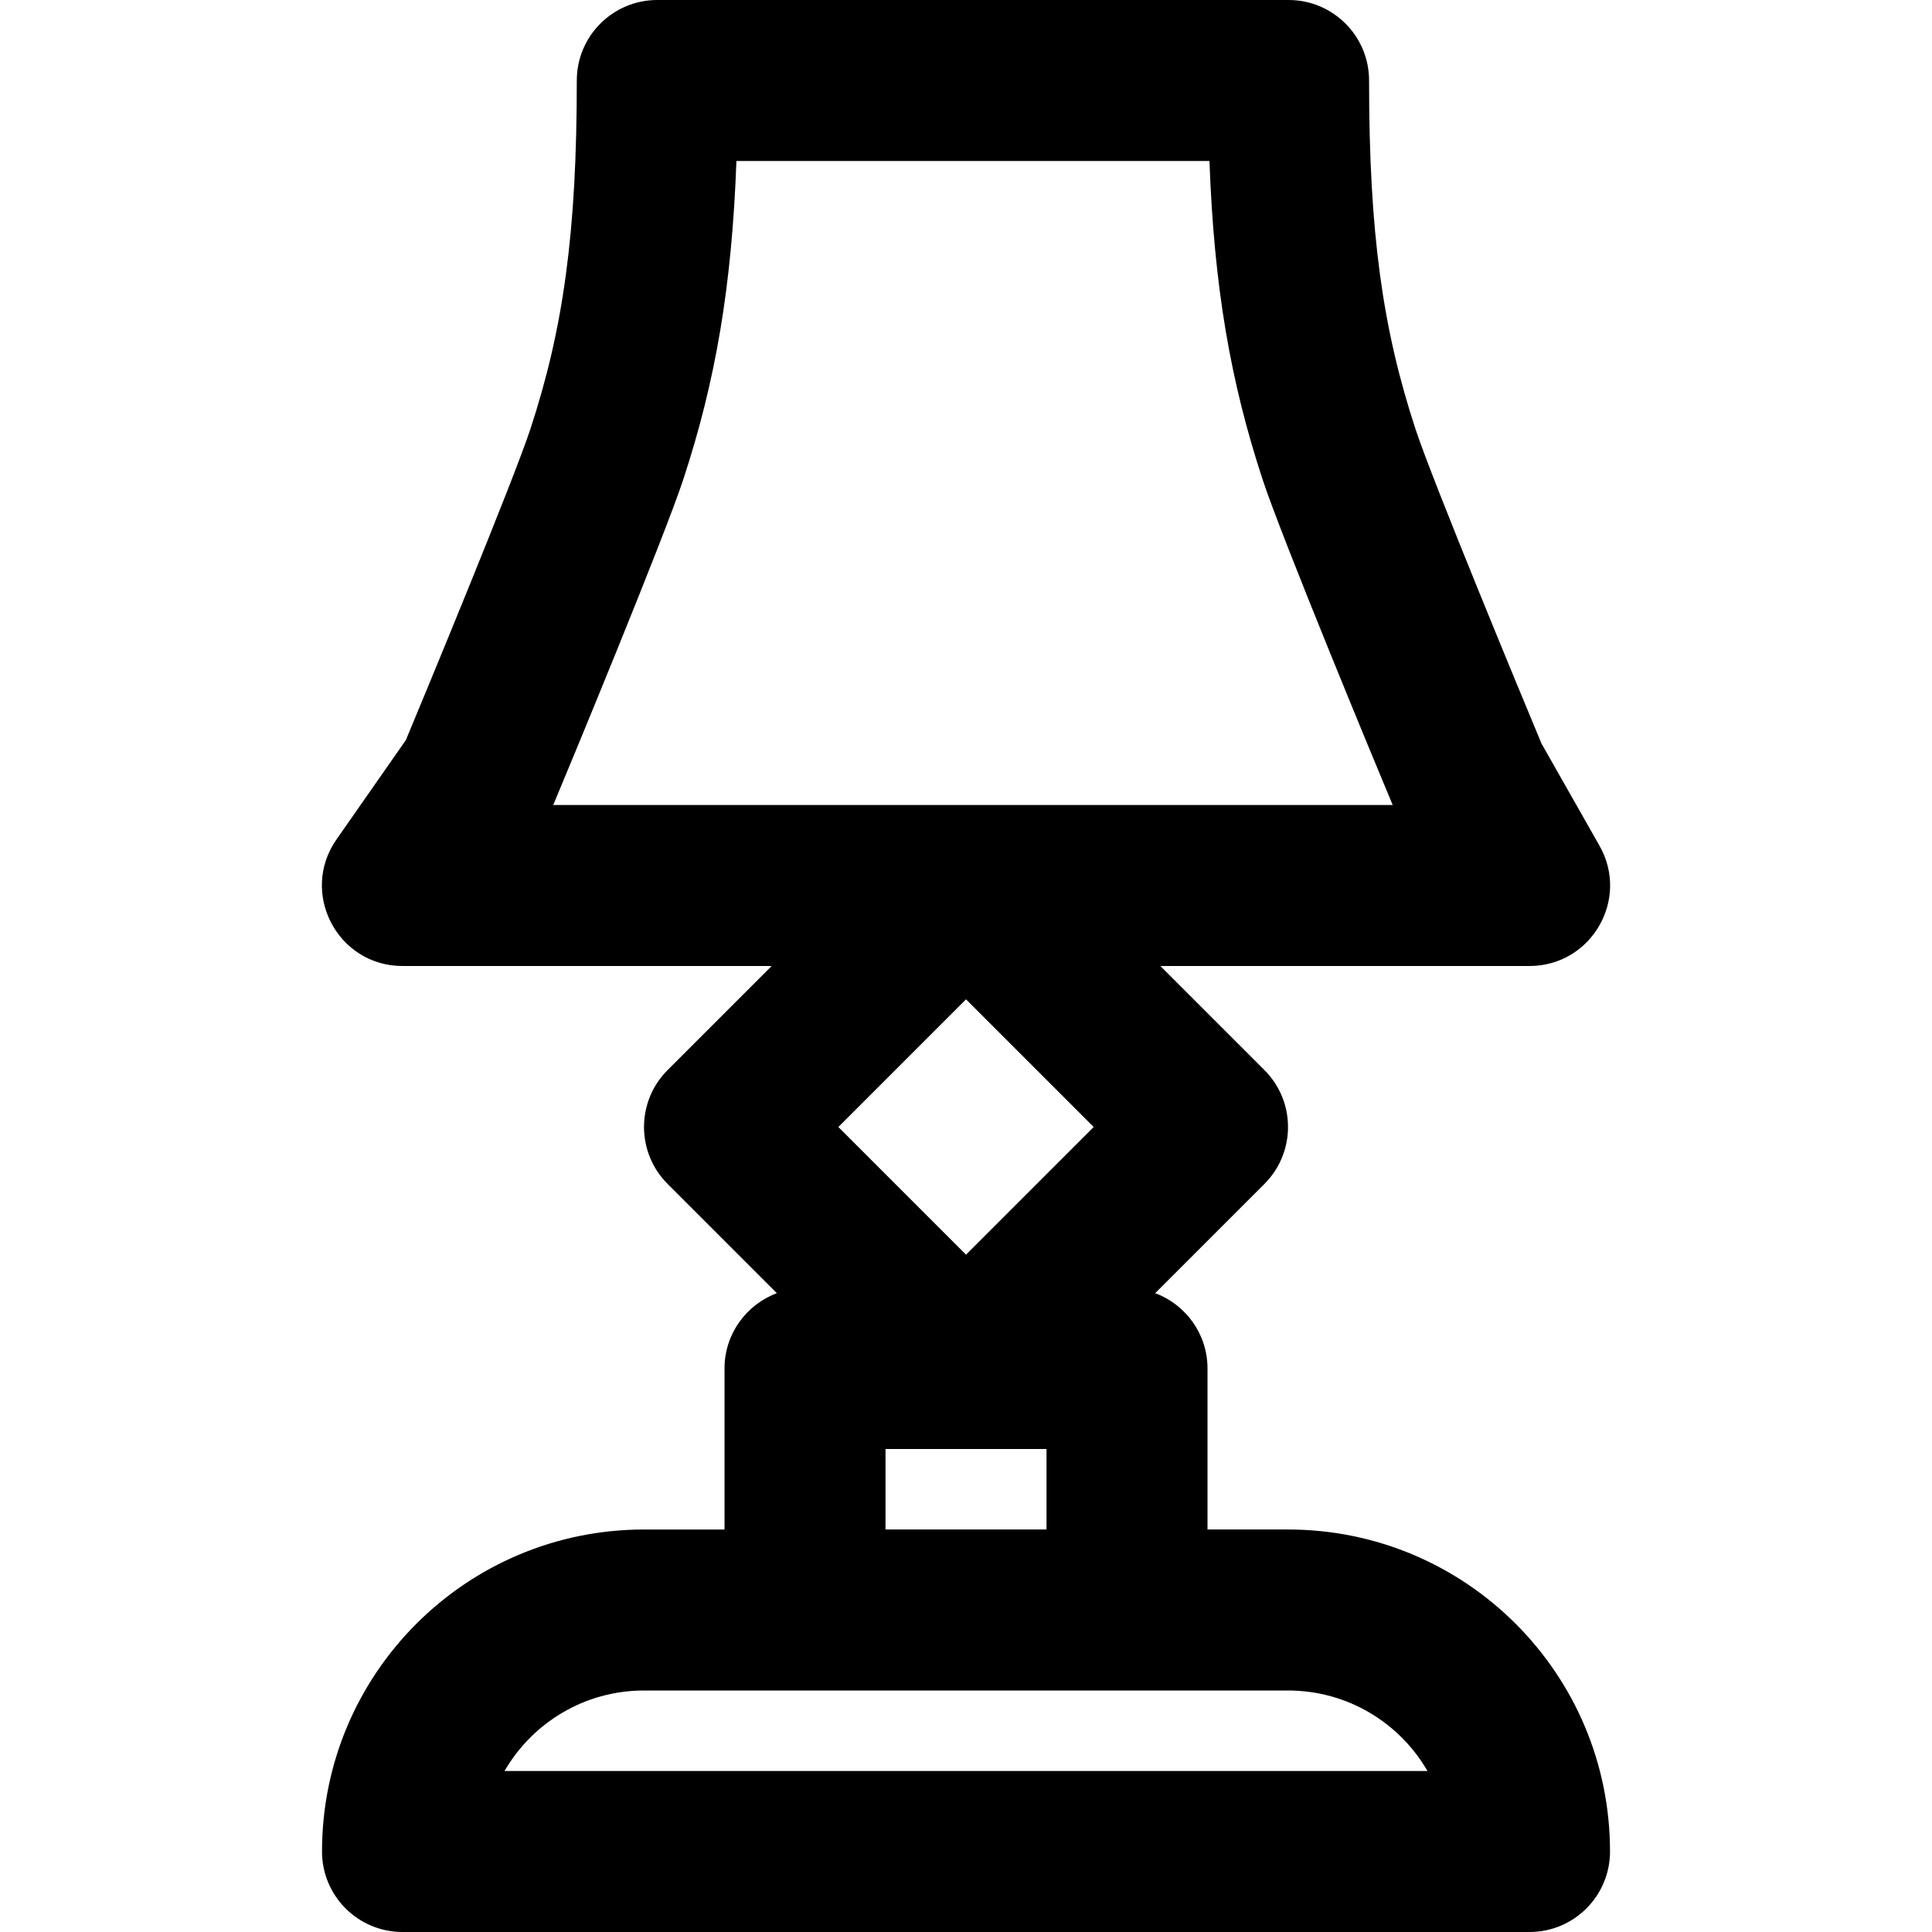
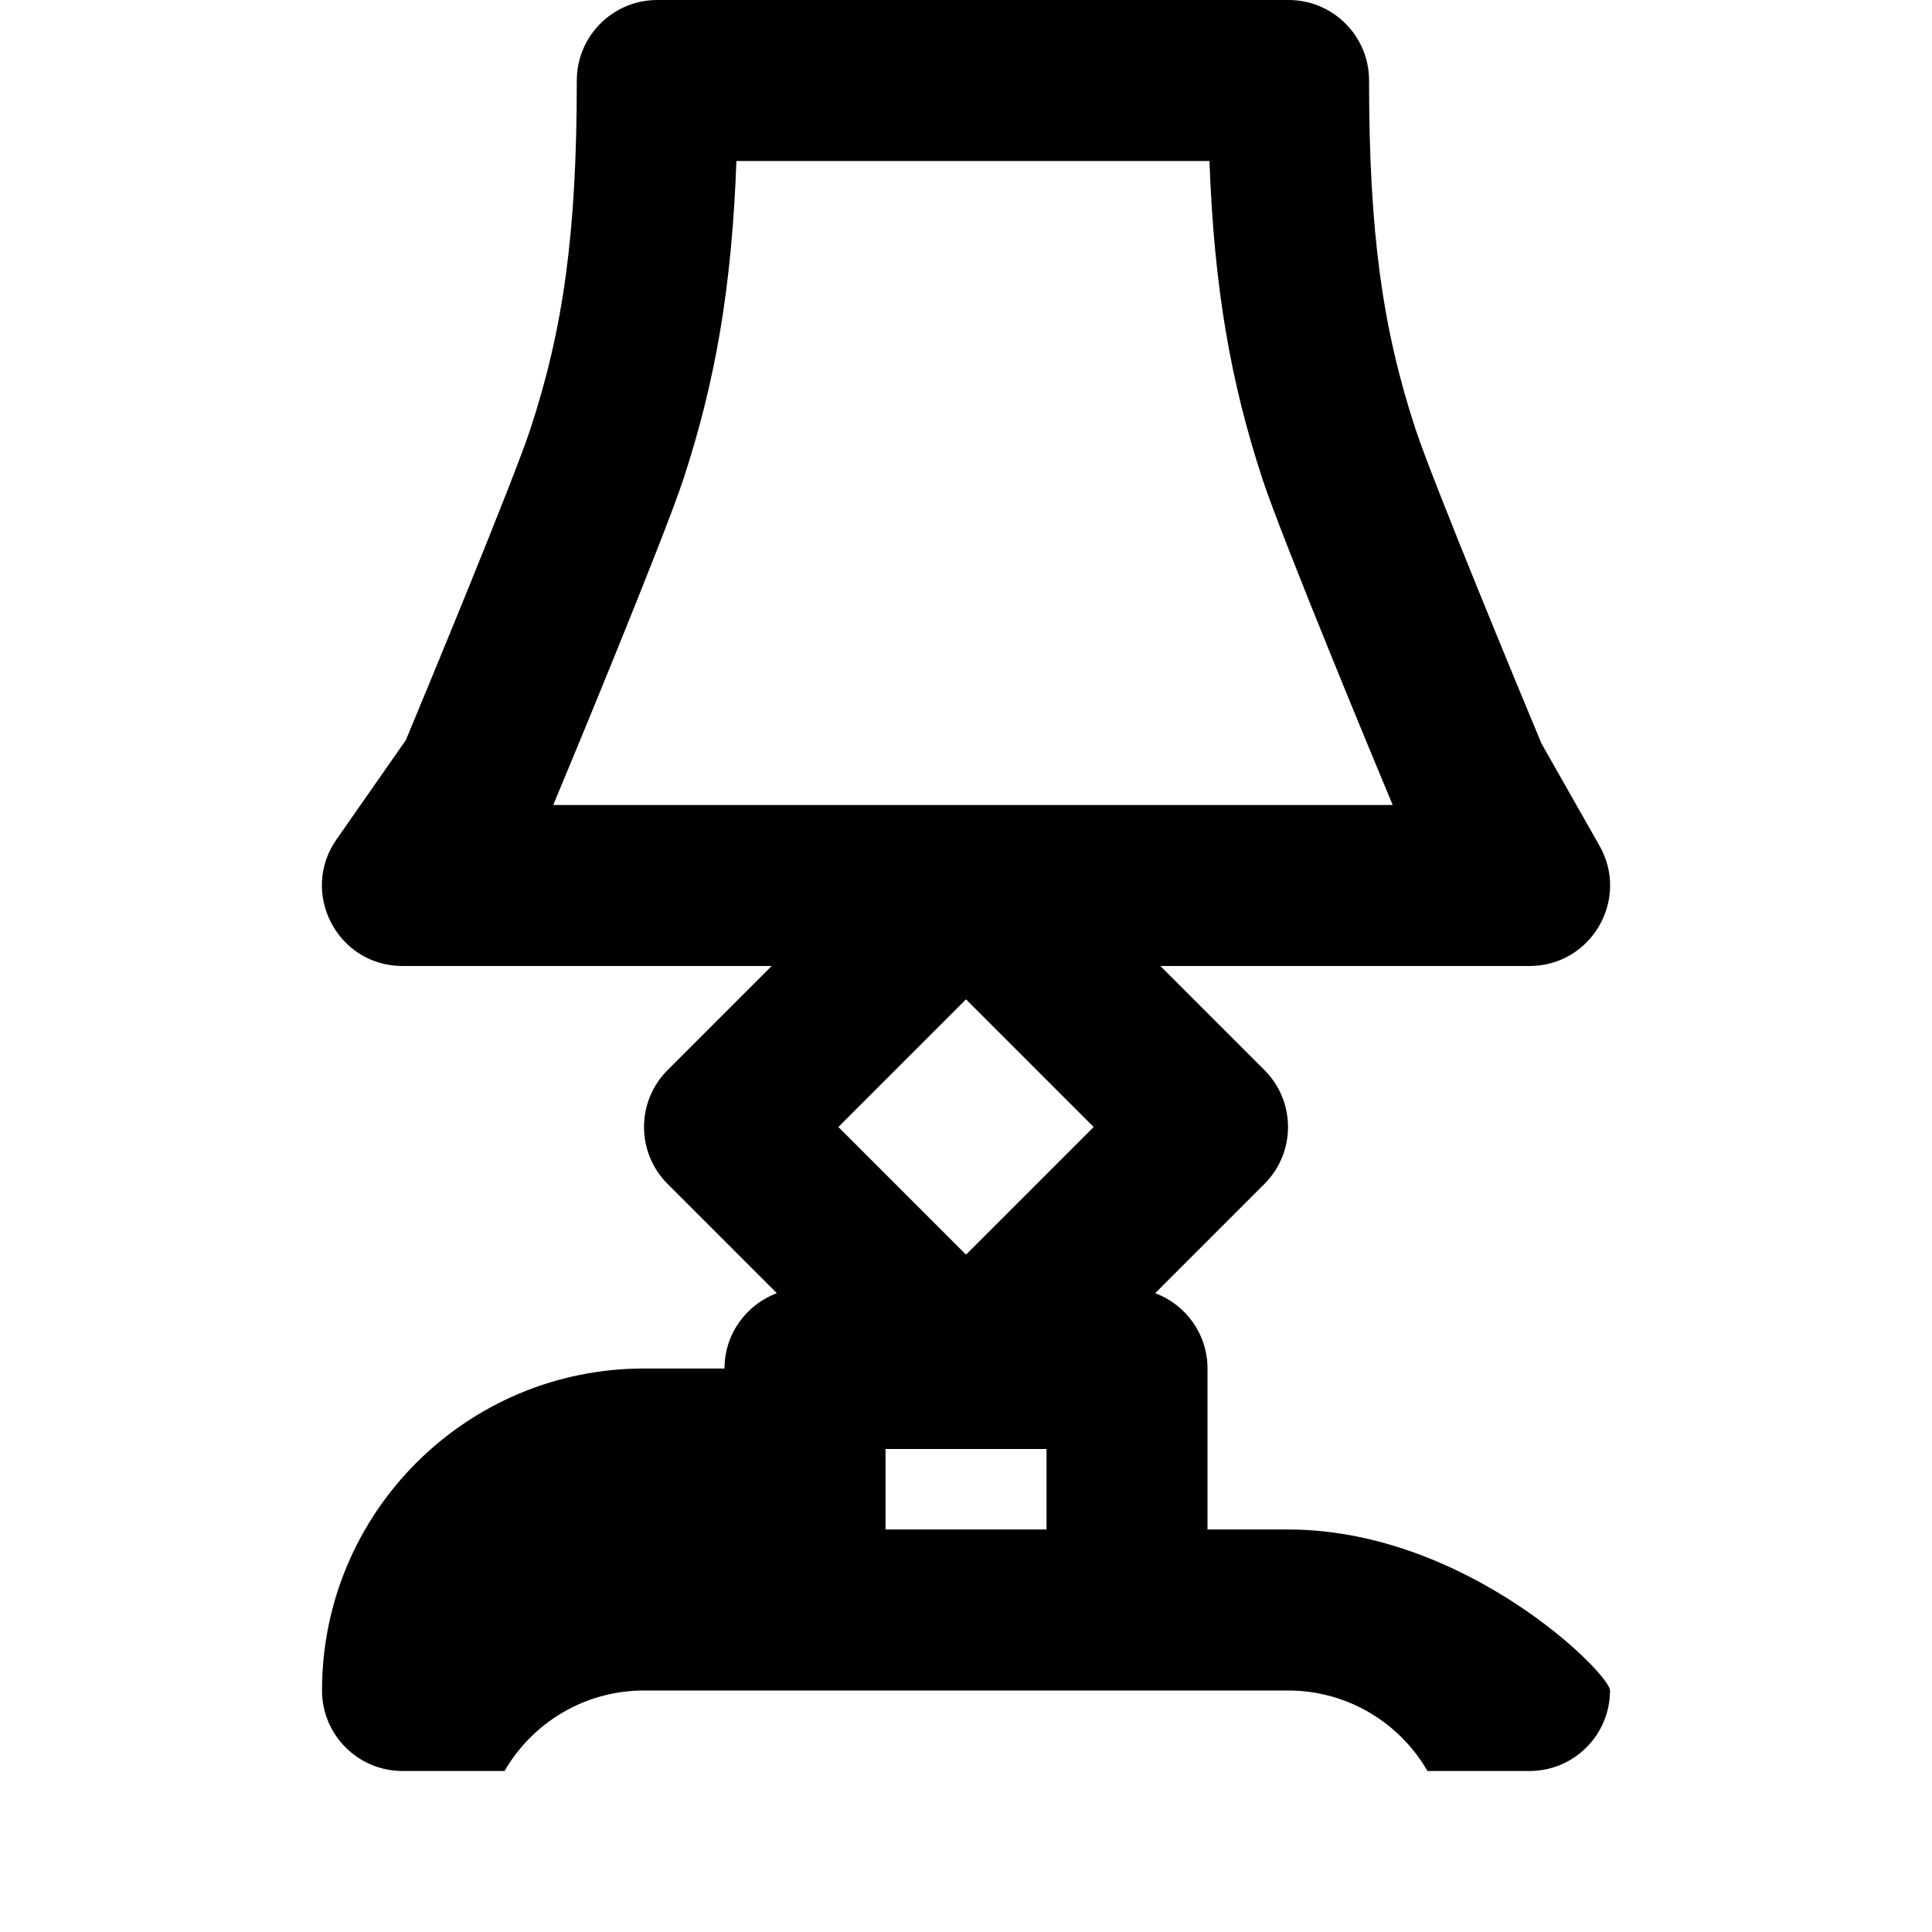
<svg xmlns="http://www.w3.org/2000/svg" fill="#000000" height="800px" width="800px" version="1.1" id="Layer_1" viewBox="0 0 512 512" xml:space="preserve">
  <g transform="translate(-1)">
    <g>
-       <path d="M342.336,405.333h-21.333v-42.667c0-9.151-5.773-16.934-13.867-19.963l28.952-28.952c8.331-8.331,8.331-21.839,0-30.17    L308.506,256h97.83c16.353,0,26.625-17.643,18.553-31.864l-15.363-27.064v0c-4.526-10.802-28.854-69.502-33.387-83.311    c-8.72-26.562-12.321-51.948-12.321-92.427C363.819,9.551,354.268,0,342.486,0H175.19c-11.782,0-21.333,9.551-21.333,21.333    c0,40.463-3.595,65.832-12.302,92.373c-4.42,13.473-27.671,69.673-32.999,82.429c0,0,0,0,0,0l-18.377,26.318    C80.304,236.595,90.422,256,107.67,256h97.83l-27.582,27.582c-8.331,8.331-8.331,21.839,0,30.17l28.952,28.952    c-8.094,3.03-13.867,10.812-13.867,19.963v42.667H171.67c-47.131,0-85.333,38.202-85.333,85.333    c0,11.782,9.551,21.333,21.333,21.333h298.667c11.782,0,21.333-9.551,21.333-21.333    C427.67,443.535,389.468,405.333,342.336,405.333z M182.095,127.006c8.492-25.885,12.843-50.879,14.063-84.34h125.359    c1.222,33.481,5.58,58.495,14.084,84.401c5.067,15.434,30.211,76.137,34.475,86.266H147.614    C151.776,203.442,177.018,142.48,182.095,127.006z M223.173,298.667l33.83-33.83l33.83,33.83l-33.83,33.83L223.173,298.667z     M235.67,384h42.667v21.333H235.67V384z M134.709,469.333C142.086,456.579,155.874,448,171.67,448h42.667h85.333h42.667    c15.795,0,29.584,8.579,36.96,21.333H134.709z" />
+       <path d="M342.336,405.333h-21.333v-42.667c0-9.151-5.773-16.934-13.867-19.963l28.952-28.952c8.331-8.331,8.331-21.839,0-30.17    L308.506,256h97.83c16.353,0,26.625-17.643,18.553-31.864l-15.363-27.064v0c-4.526-10.802-28.854-69.502-33.387-83.311    c-8.72-26.562-12.321-51.948-12.321-92.427C363.819,9.551,354.268,0,342.486,0H175.19c-11.782,0-21.333,9.551-21.333,21.333    c0,40.463-3.595,65.832-12.302,92.373c-4.42,13.473-27.671,69.673-32.999,82.429c0,0,0,0,0,0l-18.377,26.318    C80.304,236.595,90.422,256,107.67,256h97.83l-27.582,27.582c-8.331,8.331-8.331,21.839,0,30.17l28.952,28.952    c-8.094,3.03-13.867,10.812-13.867,19.963H171.67c-47.131,0-85.333,38.202-85.333,85.333    c0,11.782,9.551,21.333,21.333,21.333h298.667c11.782,0,21.333-9.551,21.333-21.333    C427.67,443.535,389.468,405.333,342.336,405.333z M182.095,127.006c8.492-25.885,12.843-50.879,14.063-84.34h125.359    c1.222,33.481,5.58,58.495,14.084,84.401c5.067,15.434,30.211,76.137,34.475,86.266H147.614    C151.776,203.442,177.018,142.48,182.095,127.006z M223.173,298.667l33.83-33.83l33.83,33.83l-33.83,33.83L223.173,298.667z     M235.67,384h42.667v21.333H235.67V384z M134.709,469.333C142.086,456.579,155.874,448,171.67,448h42.667h85.333h42.667    c15.795,0,29.584,8.579,36.96,21.333H134.709z" />
    </g>
  </g>
</svg>